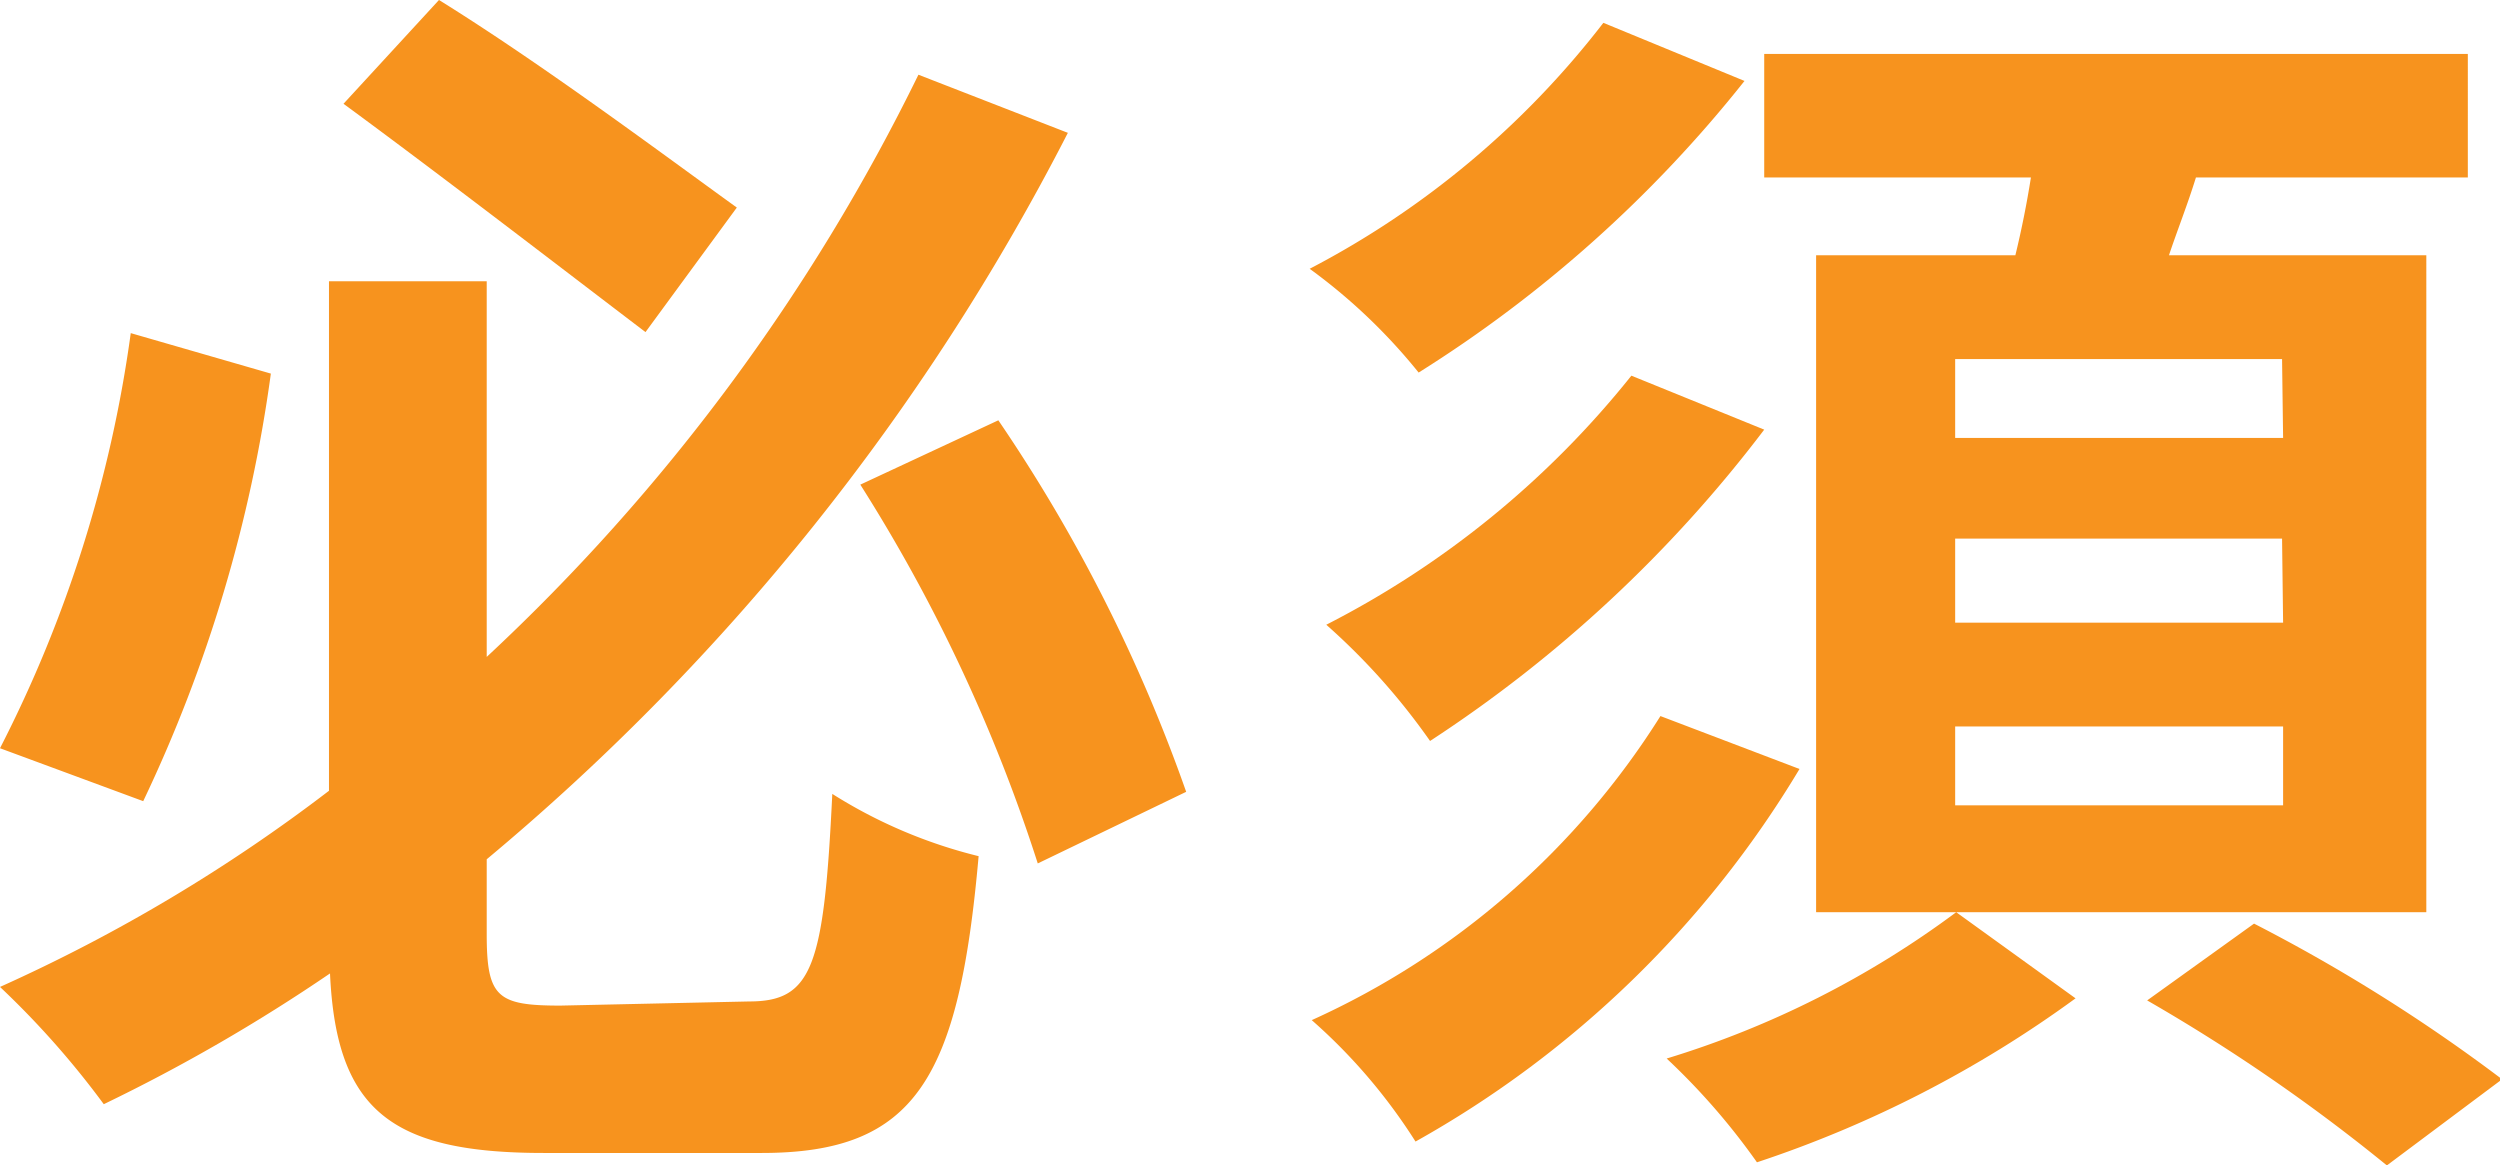
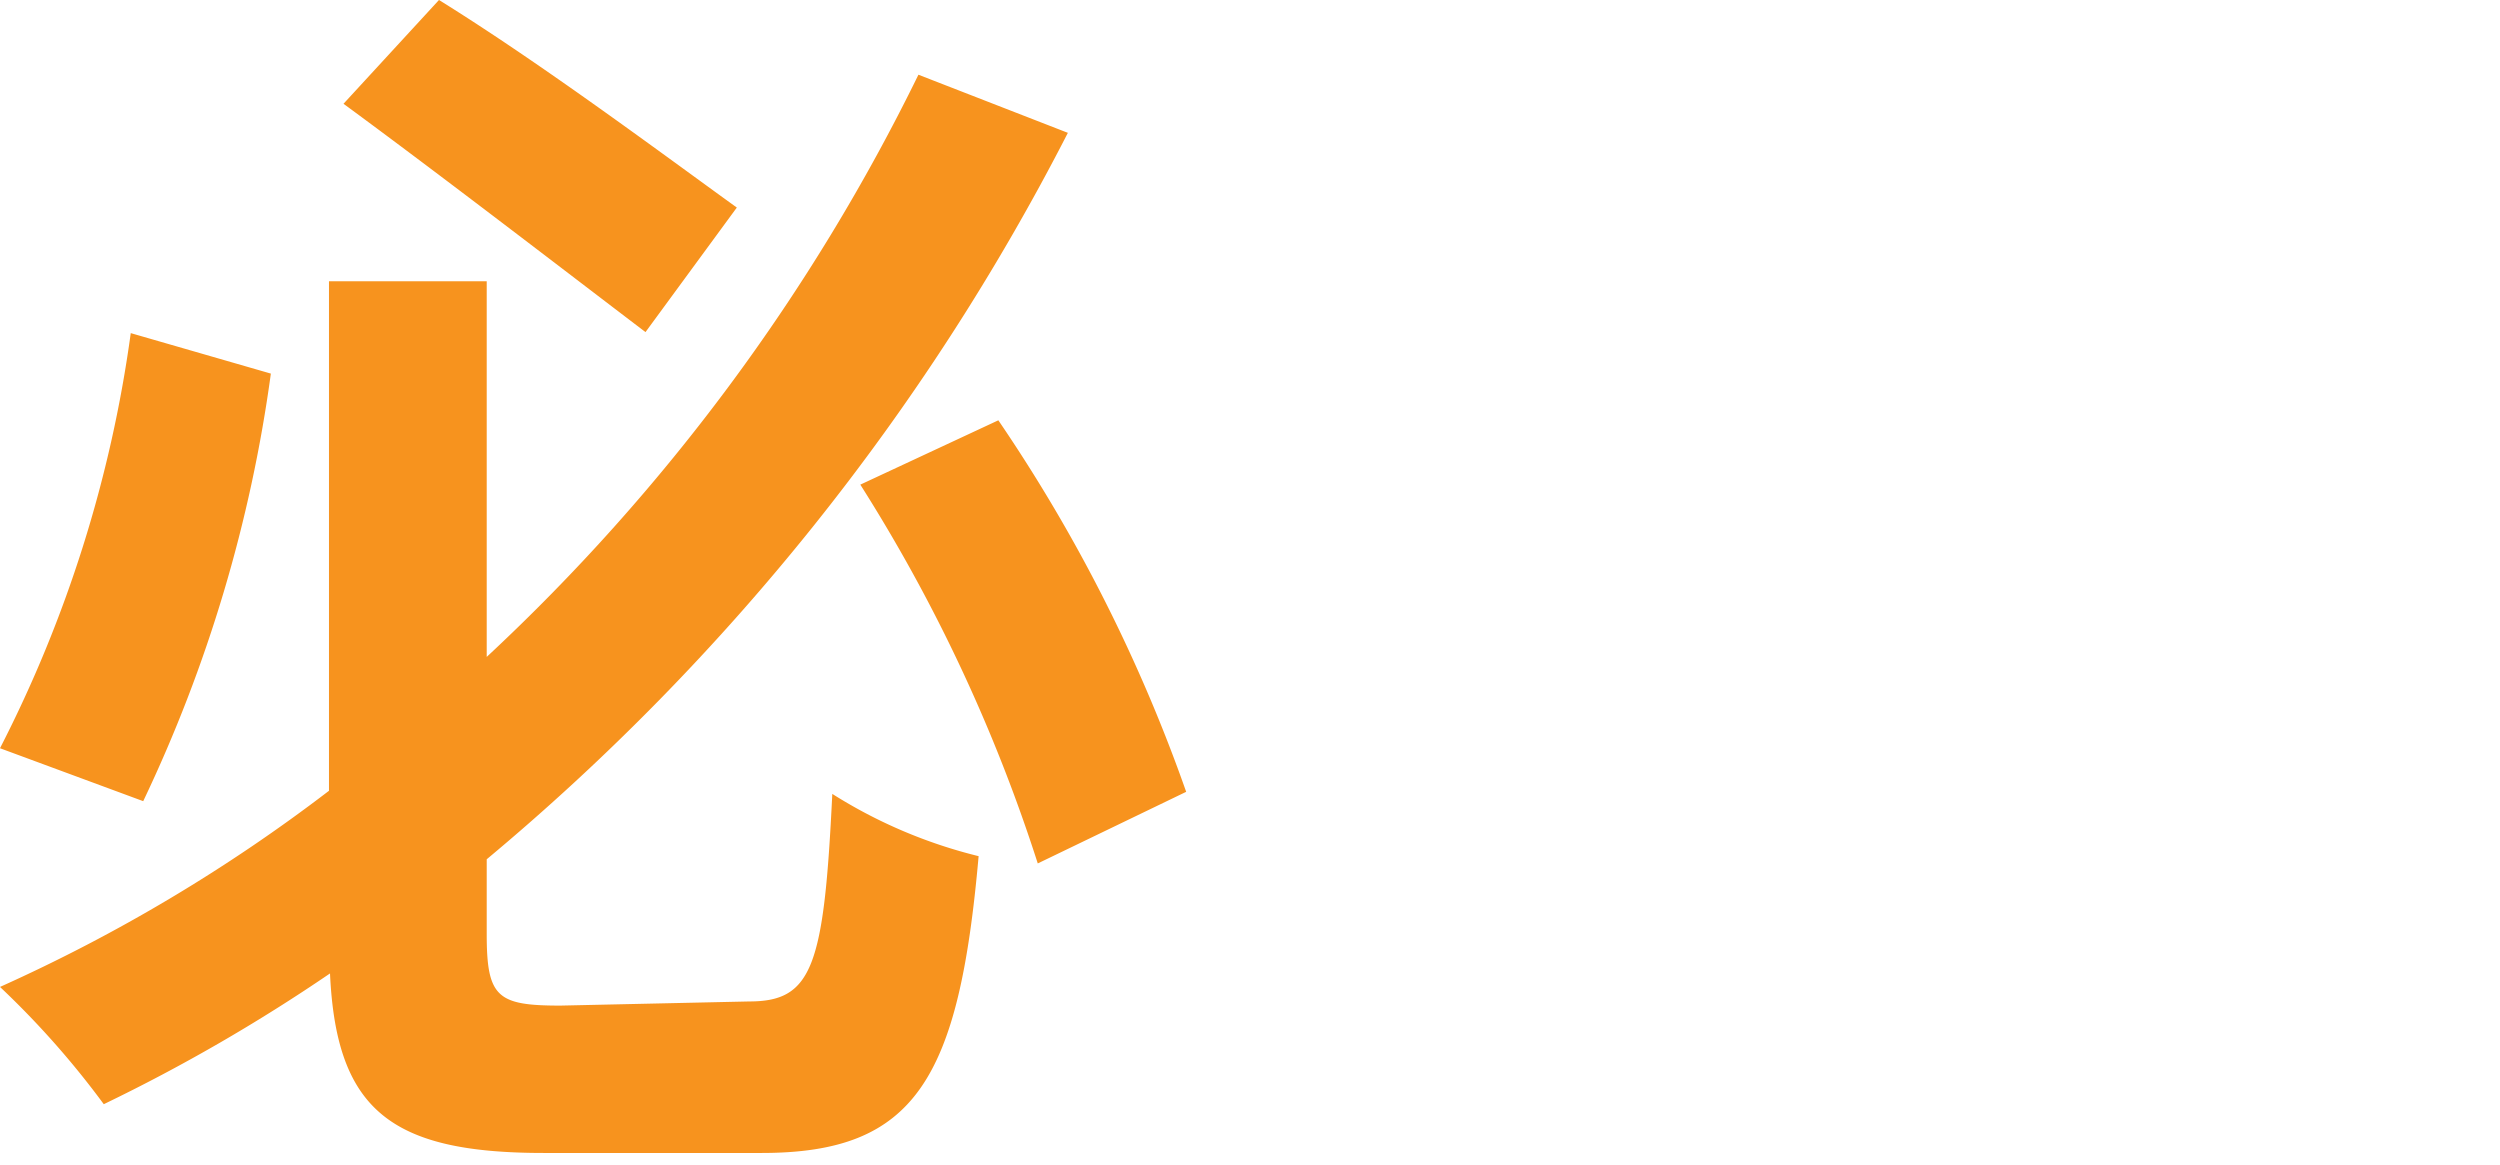
<svg xmlns="http://www.w3.org/2000/svg" viewBox="0 0 24.09 11.23">
  <defs>
    <style>.cls-1{fill:#f7931e;}</style>
  </defs>
  <title>ct-img05</title>
  <g id="Layer_2" data-name="Layer 2">
    <g id="テキスト">
-       <path class="cls-1" d="M2.61,3.6A13.93,13.93,0,0,1,1.38,7.72L0,7.21a12.45,12.45,0,0,0,1.26-4ZM7.22,9.65c.61,0,.72-.34.8-2a4.76,4.76,0,0,0,1.41.6c-.19,2.15-.61,2.86-2.09,2.86H5.24c-1.47,0-2-.41-2.06-1.73A16.89,16.89,0,0,1,1,10.64,8.41,8.41,0,0,0,0,9.51,16,16,0,0,0,3.17,7.62V2.71H4.69V6.33A19.17,19.17,0,0,0,8.85.72l1.44.56a22.43,22.43,0,0,1-5.6,7V9c0,.61.1.69.71.69Zm-1-6.45C5.47,2.63,4.25,1.69,3.31,1l.92-1c1,.62,2.19,1.51,2.87,2Zm3.4.85a15.45,15.45,0,0,1,1.81,3.58L10,8.32A15.85,15.85,0,0,0,8.29,4.67Z" />
-       <path class="cls-1" d="M16.81.78a12.45,12.45,0,0,1-3.14,2.81,5.49,5.49,0,0,0-1.05-1A8.57,8.57,0,0,0,15.45.22Zm.53,6.63A10,10,0,0,1,13.64,11a5.41,5.41,0,0,0-1-1.17A7.72,7.72,0,0,0,16,6.9ZM17,4.14a12.84,12.84,0,0,1-3.22,3,6.38,6.38,0,0,0-1-1.12,9,9,0,0,0,2.94-2.4ZM20,9.62a11.13,11.13,0,0,1-3.07,1.58,6.51,6.51,0,0,0-.87-1,9.11,9.11,0,0,0,2.79-1.41Zm-.58-7.16q.09-.37.15-.75H17V.52h6.78V1.71H21.16c-.08.26-.18.51-.26.75h2.48V8.79H17.5V2.46Zm2.57,1H18.84v.76H22Zm0,1.73H18.84V6H22ZM22,7H18.84v.76H22Zm-.28,1.9a16.34,16.34,0,0,1,2.39,1.5L23,11.23a17.37,17.37,0,0,0-2.31-1.59Z" />
+       <path class="cls-1" d="M2.61,3.6A13.93,13.93,0,0,1,1.38,7.72L0,7.21a12.45,12.45,0,0,0,1.26-4ZM7.22,9.65c.61,0,.72-.34.8-2a4.76,4.76,0,0,0,1.41.6c-.19,2.15-.61,2.86-2.09,2.86H5.24c-1.47,0-2-.41-2.06-1.73A16.89,16.89,0,0,1,1,10.64,8.41,8.41,0,0,0,0,9.51,16,16,0,0,0,3.17,7.62V2.71H4.69V6.33A19.17,19.17,0,0,0,8.85.72l1.44.56a22.43,22.43,0,0,1-5.6,7V9c0,.61.1.69.71.69Zm-1-6.45C5.47,2.63,4.25,1.69,3.31,1l.92-1c1,.62,2.19,1.51,2.87,2Zm3.4.85a15.45,15.45,0,0,1,1.81,3.58L10,8.32A15.85,15.85,0,0,0,8.29,4.67" />
    </g>
  </g>
</svg>